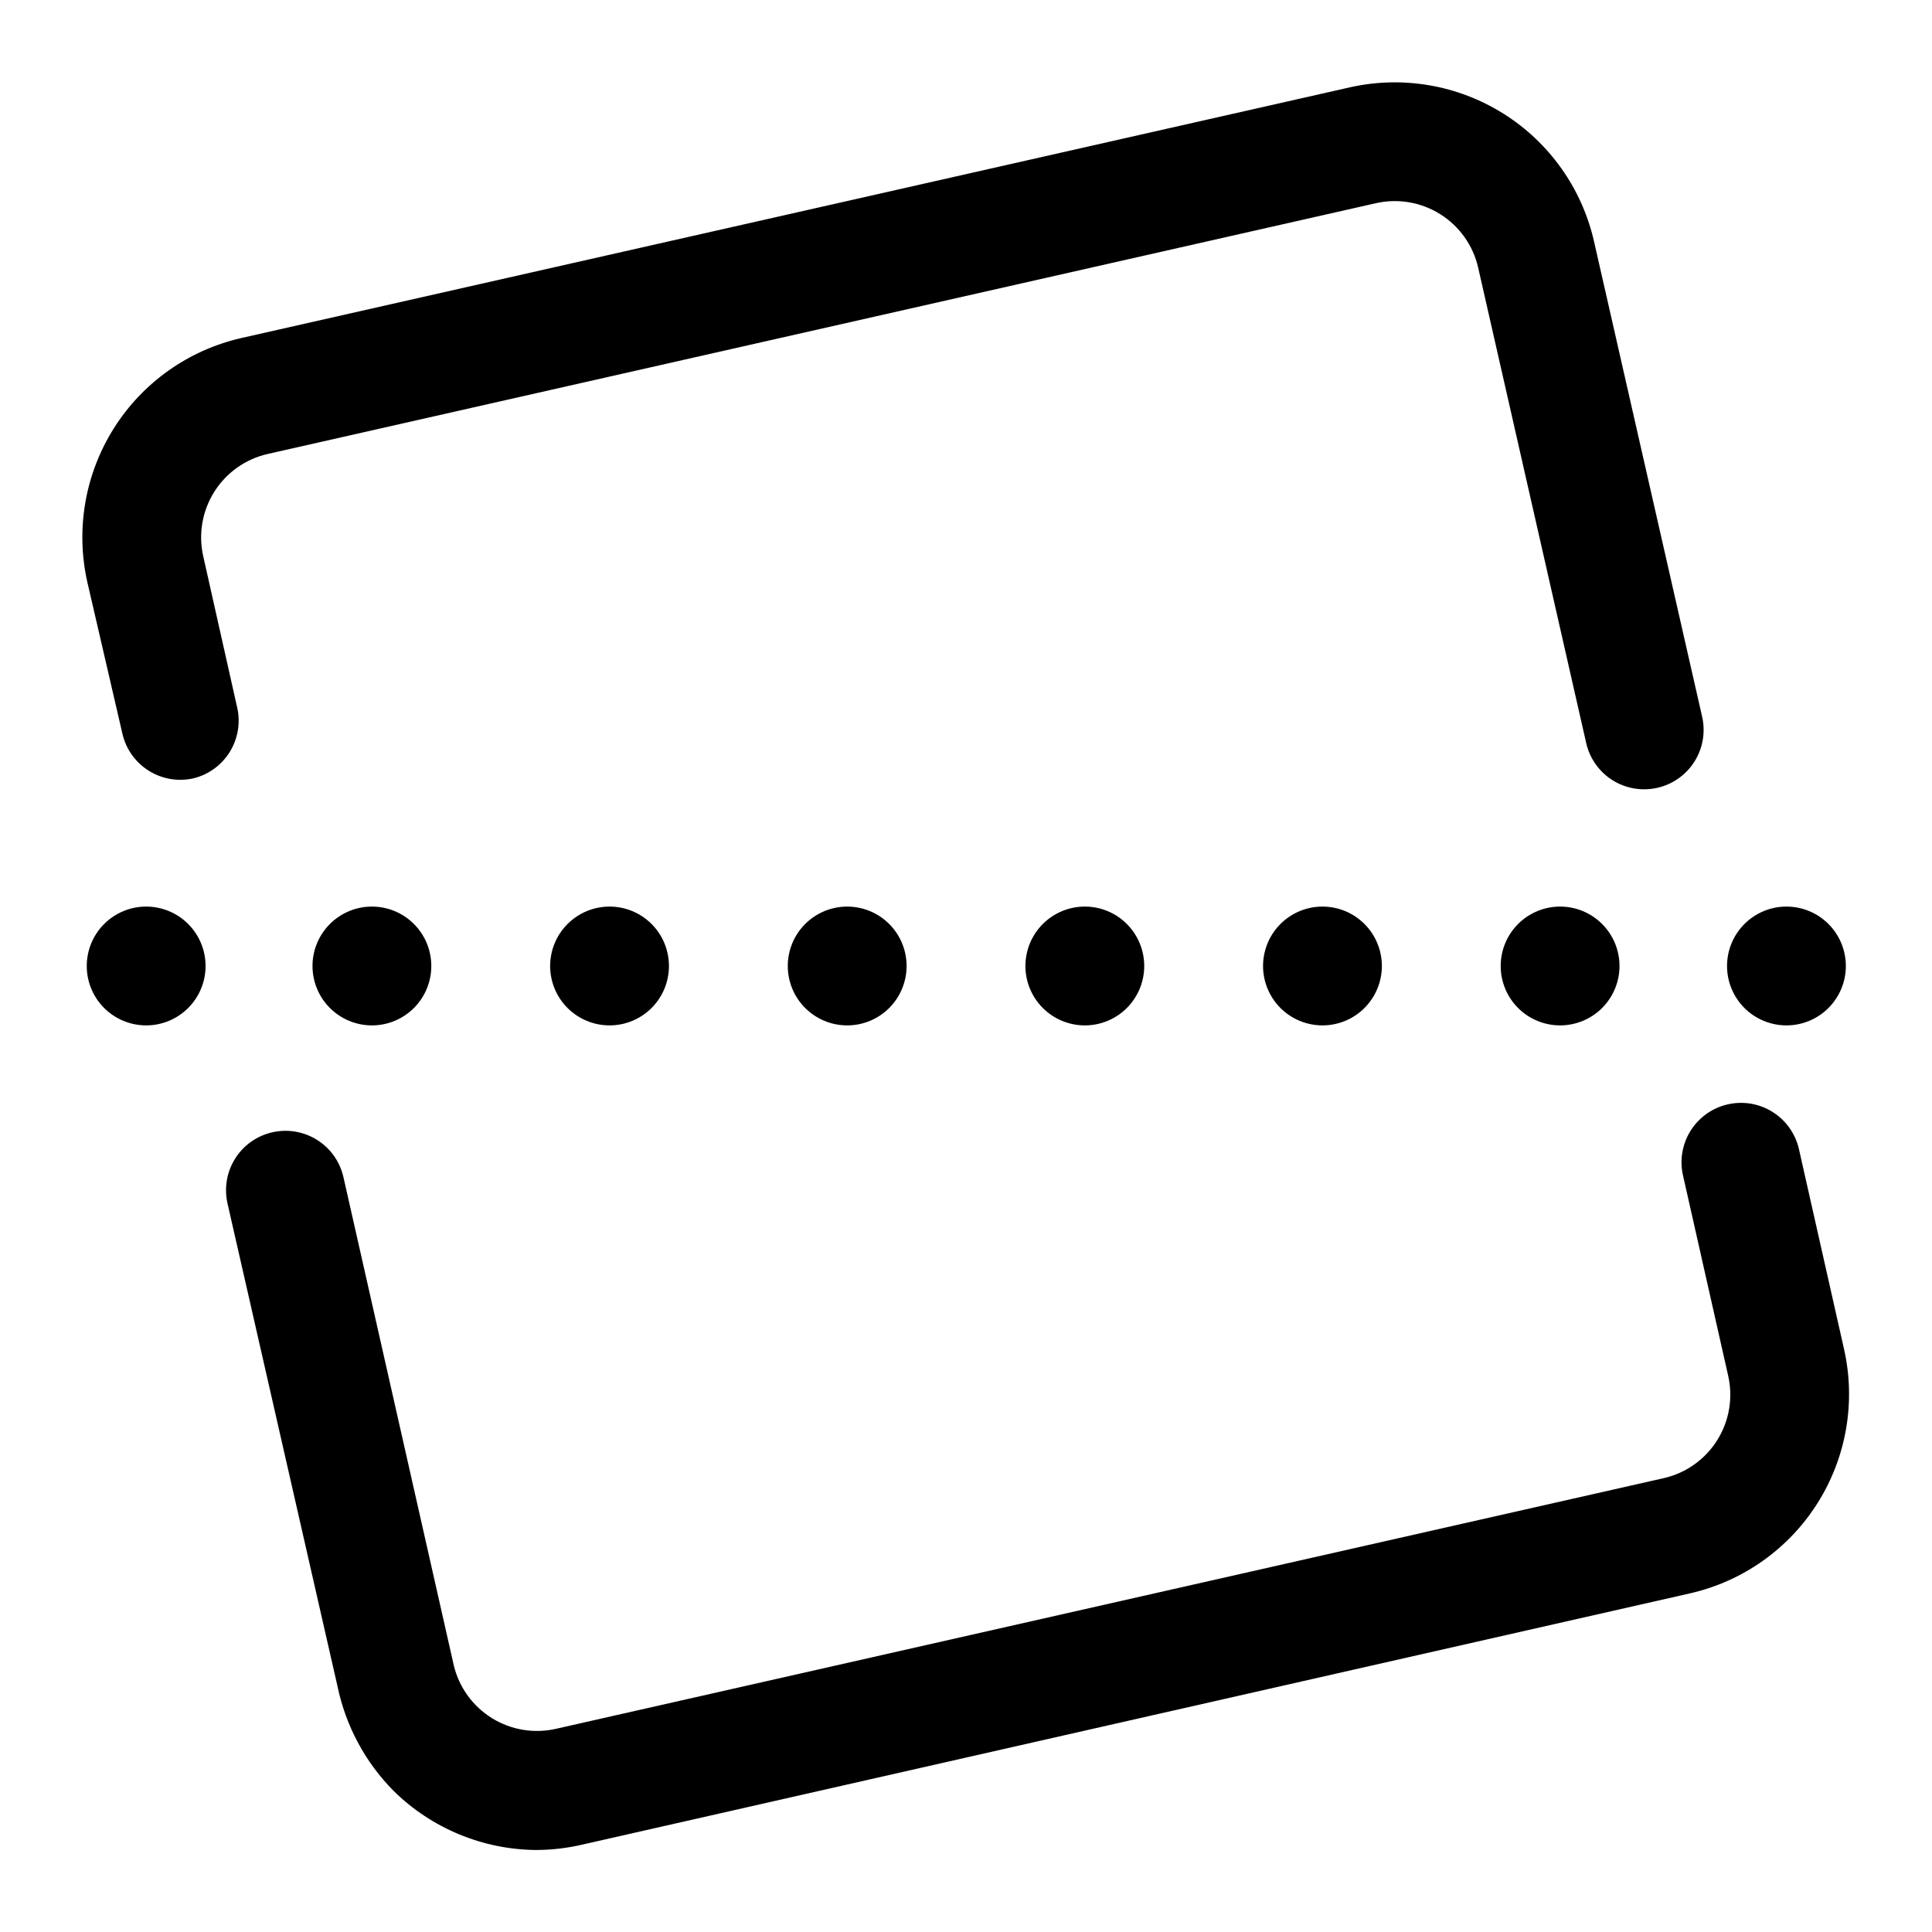
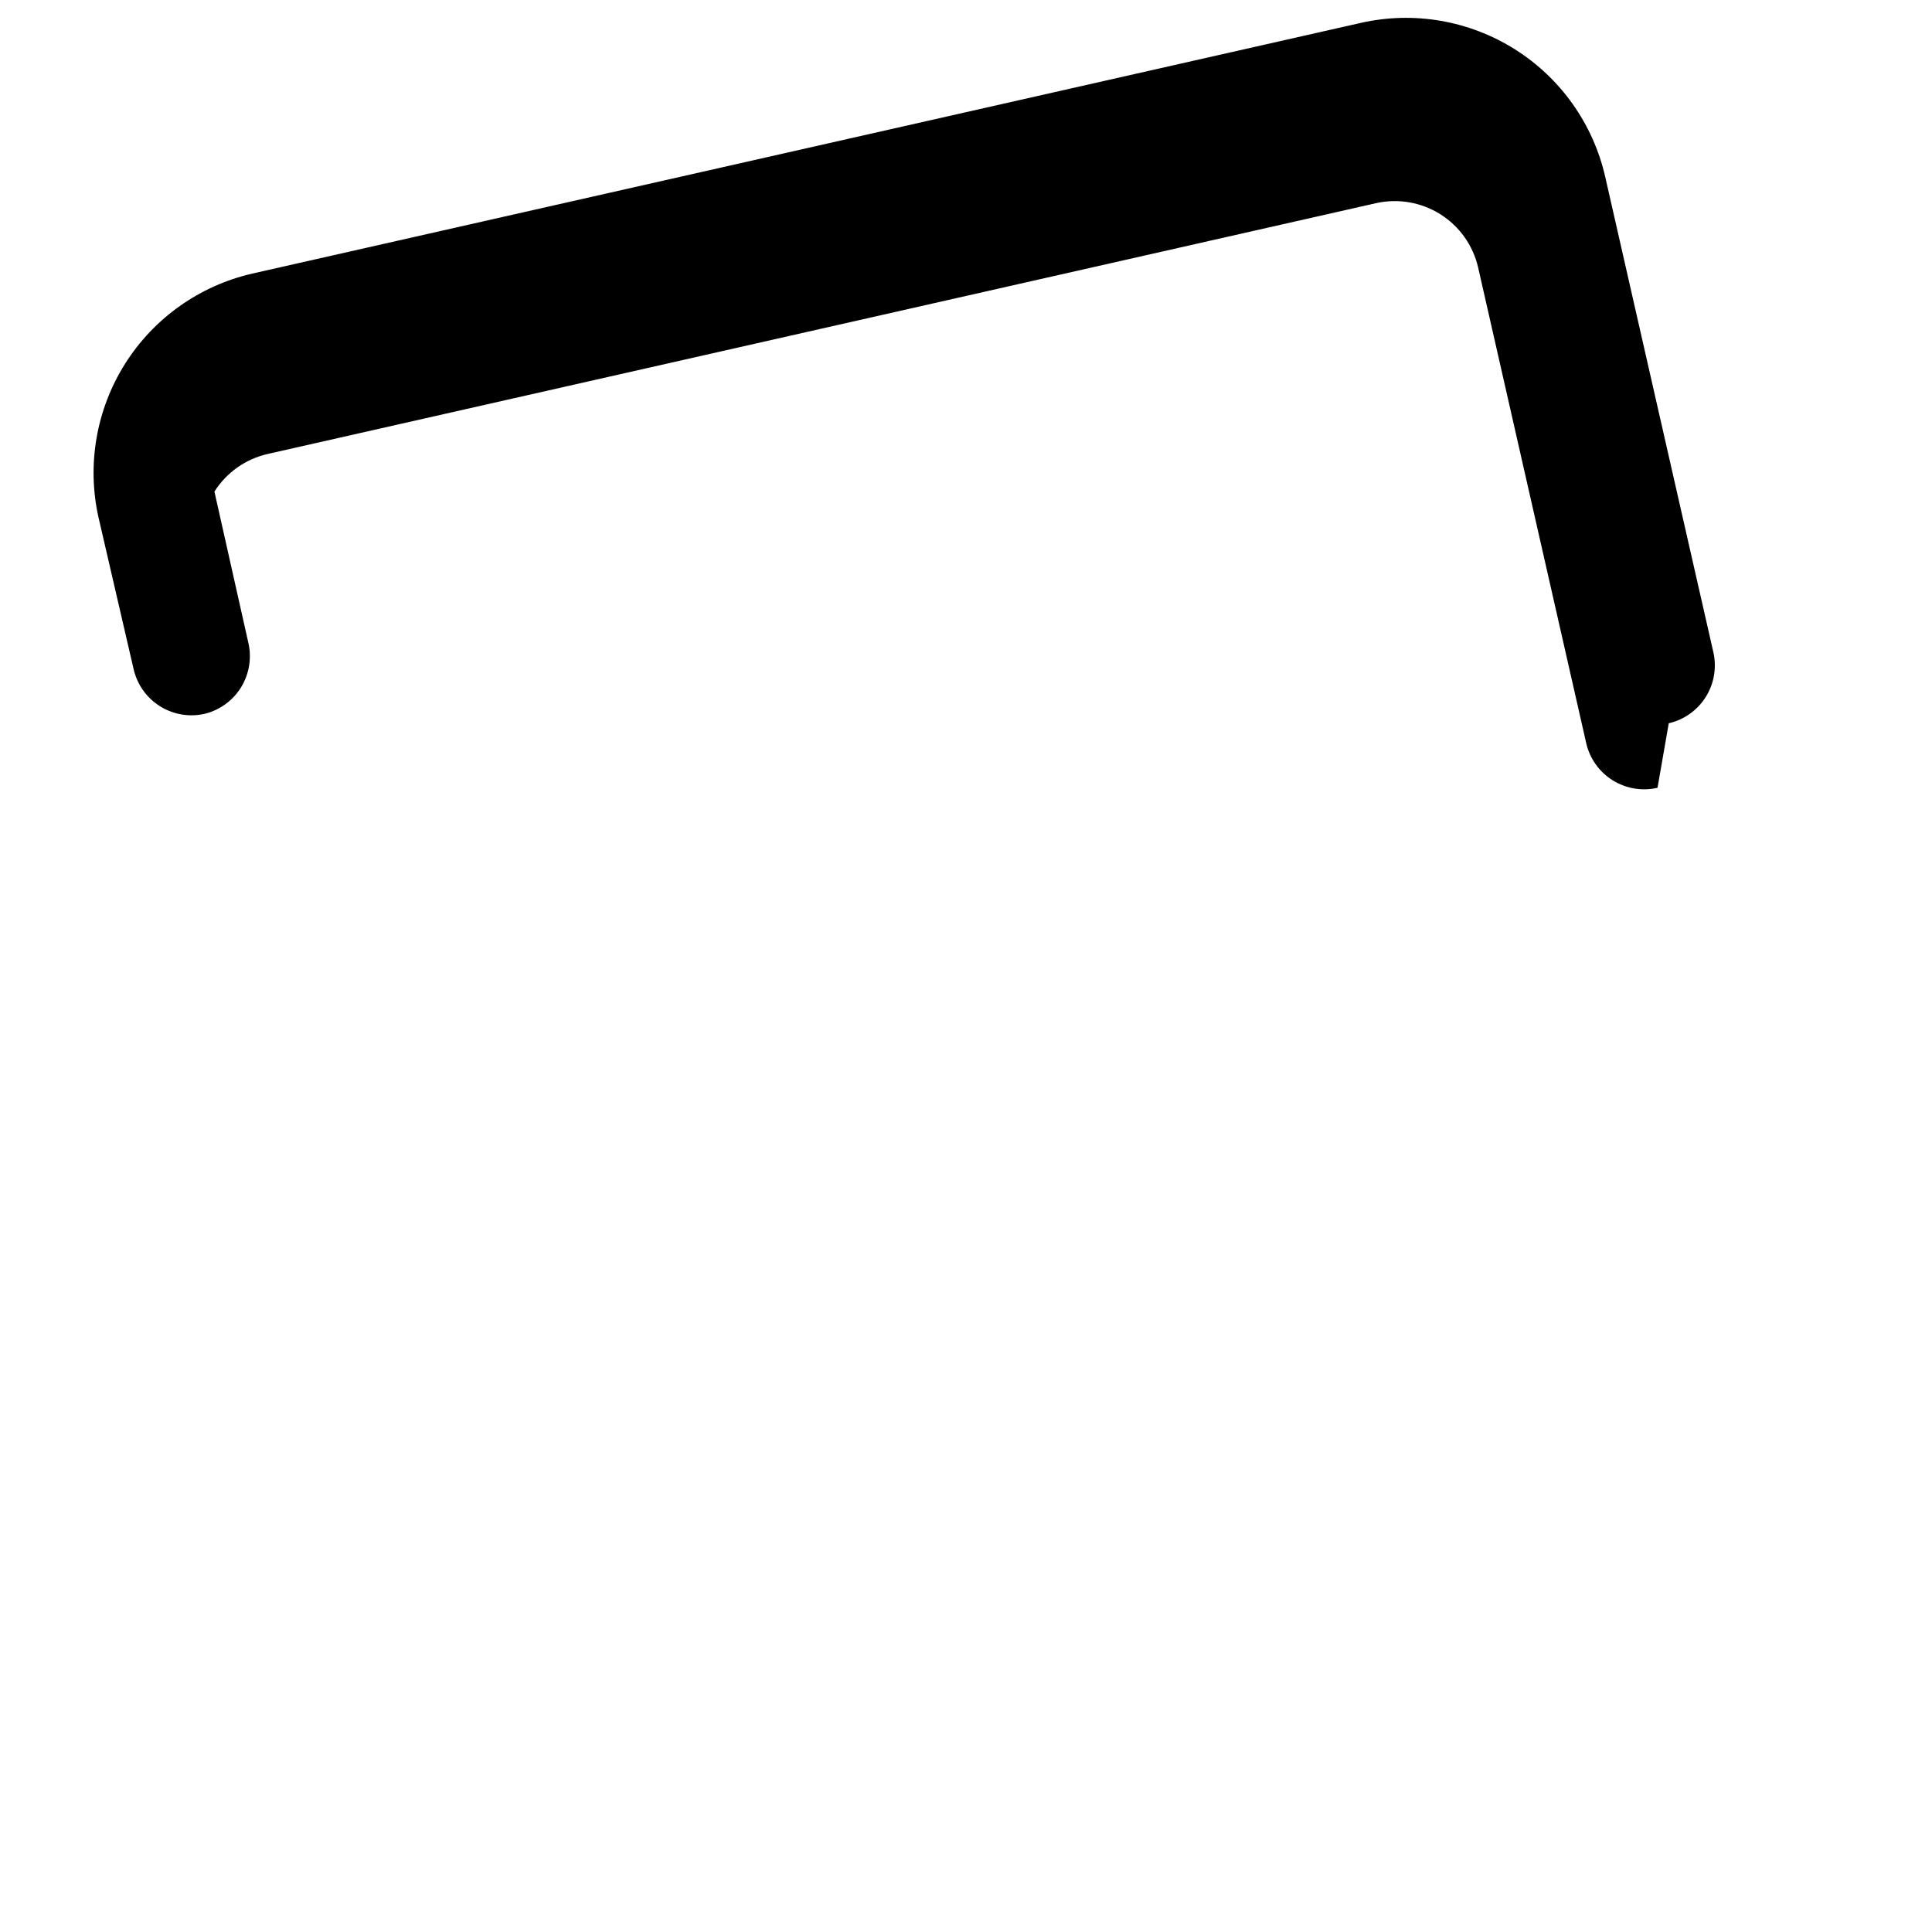
<svg xmlns="http://www.w3.org/2000/svg" fill="#000000" width="800px" height="800px" version="1.1" viewBox="144 144 512 512">
  <g>
-     <path d="m286.33 634.27c-14.273-0.055-27.953-5.707-38.102-15.742-7.504-7.617-12.645-17.242-14.801-27.711l-29.125-127.84c-0.941-4.074-0.227-8.352 1.988-11.895 2.215-3.547 5.746-6.062 9.82-7 4.07-0.941 8.348-0.227 11.895 1.988 3.543 2.215 6.059 5.746 6.996 9.82l29.285 129.57c1.418 5.777 5.055 10.766 10.121 13.891 5.066 3.121 11.156 4.125 16.957 2.797l293.62-66.441h0.004c5.836-1.348 10.902-4.957 14.086-10.031 3.188-5.074 4.234-11.203 2.918-17.047l-11.965-53.059h-0.004c-0.941-4.07-0.227-8.348 1.988-11.895 2.215-3.543 5.75-6.059 9.82-6.996 4.074-0.945 8.352-0.23 11.895 1.984 3.543 2.215 6.062 5.75 7 9.82l11.965 53.059c3.152 13.988 0.629 28.652-7.012 40.781-7.644 12.133-19.789 20.734-33.766 23.926l-293.62 66.598c-3.926 0.914-7.938 1.391-11.965 1.418z" />
-     <path d="m583.26 352.77c-4.07 0.941-8.348 0.227-11.895-1.988-3.543-2.215-6.059-5.746-6.996-9.82l-28.656-126.11c-1.348-5.836-4.957-10.902-10.031-14.09-5.074-3.184-11.203-4.231-17.047-2.914l-293.62 66.441c-5.867 1.316-10.973 4.906-14.191 9.984s-4.285 11.227-2.973 17.094l8.973 39.988 0.004 0.004c0.949 4.027 0.277 8.266-1.871 11.805-2.152 3.535-5.609 6.082-9.625 7.086-4.07 0.945-8.348 0.227-11.891-1.988-3.547-2.215-6.062-5.746-7-9.82l-9.289-40.145c-3.152-13.988-0.629-28.652 7.012-40.785 7.644-12.129 19.789-20.73 33.766-23.926l293.78-66.438c13.988-3.152 28.656-0.629 40.785 7.012 12.129 7.644 20.734 19.789 23.926 33.766l28.652 125.95c0.941 4.07 0.227 8.348-1.988 11.895-2.215 3.543-5.746 6.059-9.82 6.996z" />
-     <path d="m557.44 415.74c-4.176 0-8.18-1.66-11.133-4.609-2.949-2.953-4.609-6.957-4.609-11.133s1.66-8.18 4.609-11.133c2.953-2.953 6.957-4.613 11.133-4.613s8.18 1.66 11.133 4.613c2.953 2.953 4.613 6.957 4.613 11.133s-1.66 8.18-4.613 11.133c-2.953 2.949-6.957 4.609-11.133 4.609zm59.984 0c-4.172 0-8.18-1.66-11.129-4.609-2.953-2.953-4.613-6.957-4.613-11.133s1.66-8.18 4.613-11.133c2.949-2.953 6.957-4.613 11.129-4.613 4.176 0 8.184 1.66 11.133 4.613 2.953 2.953 4.613 6.957 4.613 11.133s-1.66 8.18-4.613 11.133c-2.949 2.949-6.957 4.609-11.133 4.609zm-122.96 0c-4.172 0-8.18-1.66-11.133-4.609-2.949-2.953-4.609-6.957-4.609-11.133s1.66-8.18 4.609-11.133c2.953-2.953 6.961-4.613 11.133-4.613 4.176 0 8.184 1.66 11.133 4.613 2.953 2.953 4.613 6.957 4.613 11.133s-1.66 8.18-4.613 11.133c-2.949 2.949-6.957 4.609-11.133 4.609zm-62.977 0h0.004c-4.176 0-8.184-1.66-11.133-4.609-2.953-2.953-4.613-6.957-4.613-11.133s1.66-8.18 4.613-11.133c2.949-2.953 6.957-4.613 11.133-4.613s8.18 1.66 11.133 4.613c2.949 2.953 4.609 6.957 4.609 11.133s-1.66 8.18-4.609 11.133c-2.953 2.949-6.957 4.609-11.133 4.609zm-62.977 0h0.004c-4.176 0-8.18-1.66-11.133-4.609-2.953-2.953-4.613-6.957-4.613-11.133s1.66-8.18 4.613-11.133c2.953-2.953 6.957-4.613 11.133-4.613s8.18 1.66 11.133 4.613c2.953 2.953 4.609 6.957 4.609 11.133s-1.656 8.18-4.609 11.133c-2.953 2.949-6.957 4.609-11.133 4.609zm-62.977 0h0.004c-4.176 0-8.18-1.66-11.133-4.609-2.953-2.953-4.613-6.957-4.613-11.133s1.66-8.18 4.613-11.133c2.953-2.953 6.957-4.613 11.133-4.613 4.176 0 8.18 1.66 11.133 4.613 2.953 2.953 4.609 6.957 4.609 11.133s-1.656 8.18-4.609 11.133c-2.953 2.949-6.957 4.609-11.133 4.609zm-62.973 0c-4.176 0-8.18-1.66-11.133-4.609-2.953-2.953-4.613-6.957-4.613-11.133s1.66-8.18 4.613-11.133c2.953-2.953 6.957-4.613 11.133-4.613 4.176 0 8.18 1.66 11.133 4.613 2.953 2.953 4.609 6.957 4.609 11.133s-1.656 8.18-4.609 11.133c-2.953 2.949-6.957 4.609-11.133 4.609zm-59.828 0c-4.176 0-8.18-1.66-11.133-4.609-2.953-2.953-4.609-6.957-4.609-11.133s1.656-8.18 4.609-11.133c2.953-2.953 6.957-4.613 11.133-4.613s8.18 1.66 11.133 4.613c2.953 2.953 4.613 6.957 4.613 11.133s-1.66 8.18-4.613 11.133c-2.953 2.949-6.957 4.609-11.133 4.609z" />
+     <path d="m583.26 352.77c-4.07 0.941-8.348 0.227-11.895-1.988-3.543-2.215-6.059-5.746-6.996-9.82l-28.656-126.11c-1.348-5.836-4.957-10.902-10.031-14.09-5.074-3.184-11.203-4.231-17.047-2.914l-293.62 66.441c-5.867 1.316-10.973 4.906-14.191 9.984l8.973 39.988 0.004 0.004c0.949 4.027 0.277 8.266-1.871 11.805-2.152 3.535-5.609 6.082-9.625 7.086-4.07 0.945-8.348 0.227-11.891-1.988-3.547-2.215-6.062-5.746-7-9.82l-9.289-40.145c-3.152-13.988-0.629-28.652 7.012-40.785 7.644-12.129 19.789-20.73 33.766-23.926l293.78-66.438c13.988-3.152 28.656-0.629 40.785 7.012 12.129 7.644 20.734 19.789 23.926 33.766l28.652 125.95c0.941 4.07 0.227 8.348-1.988 11.895-2.215 3.543-5.746 6.059-9.82 6.996z" />
  </g>
</svg>